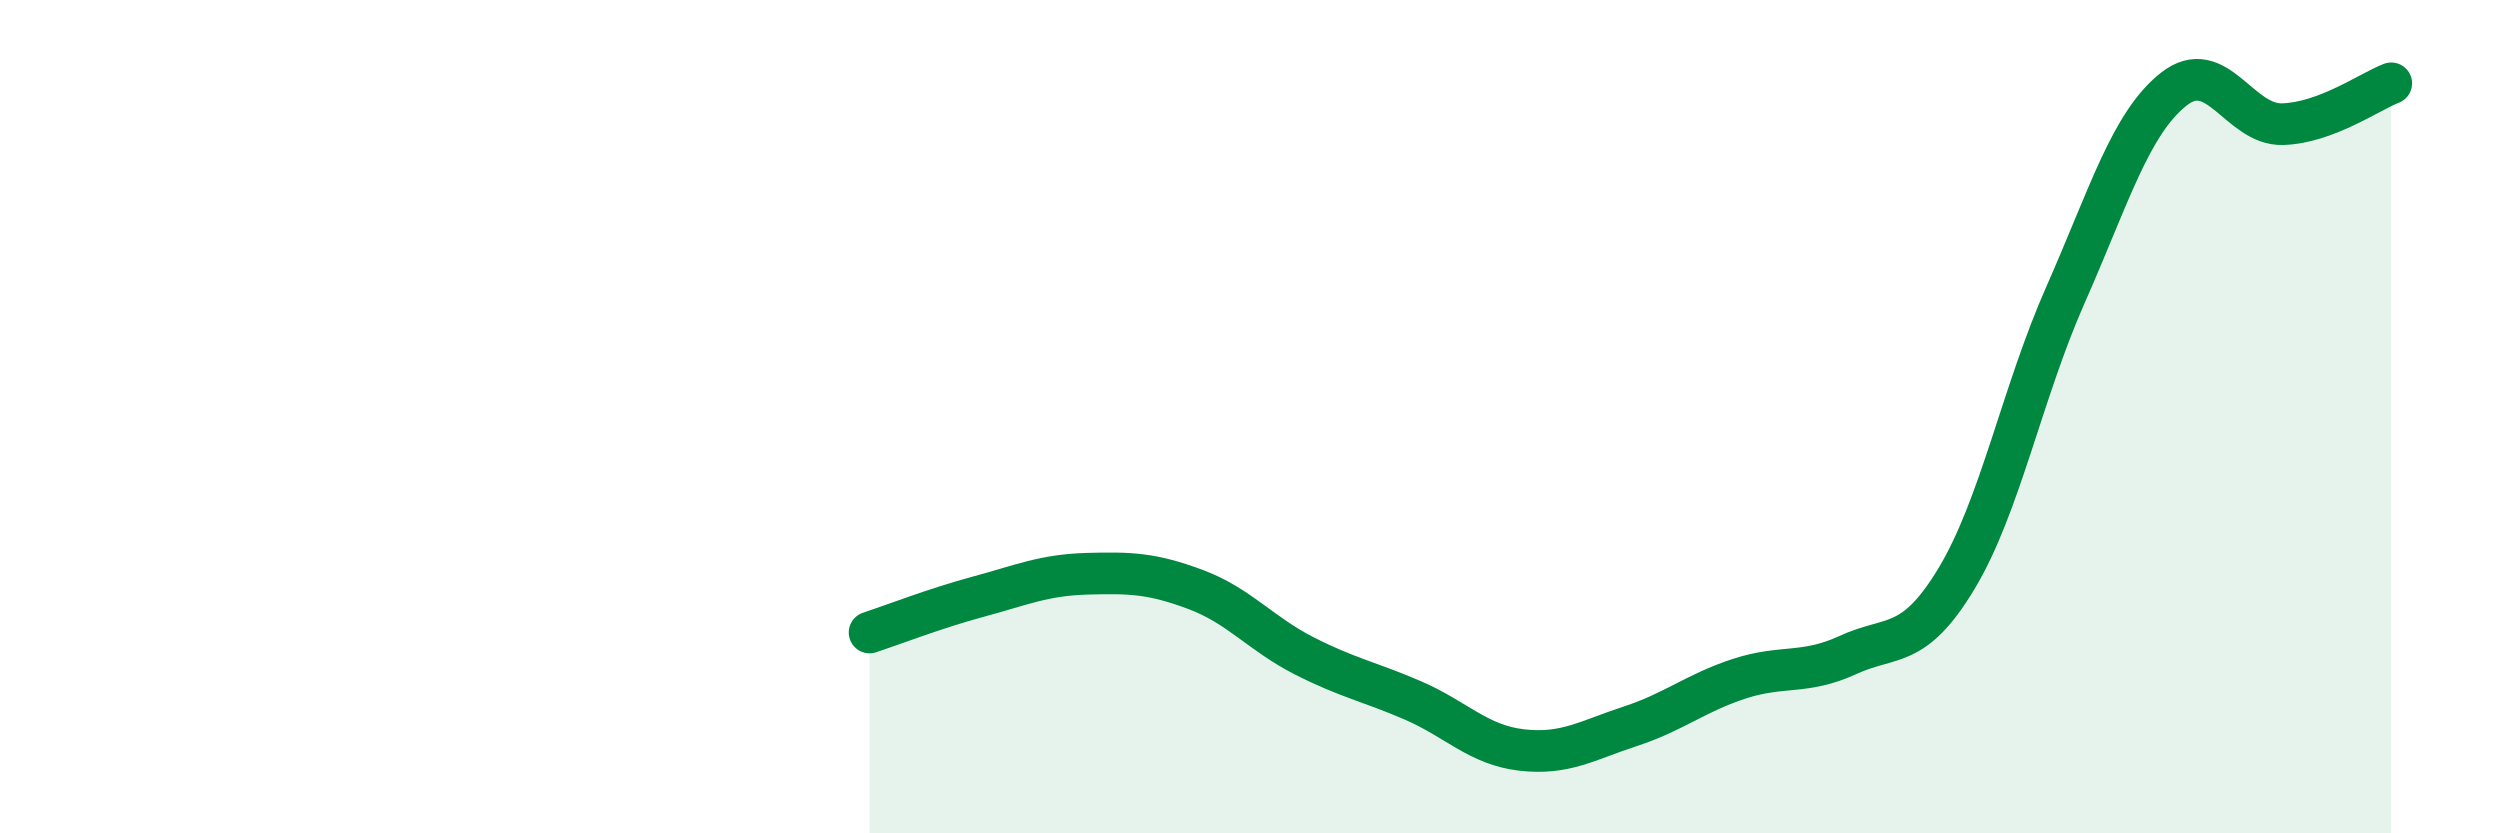
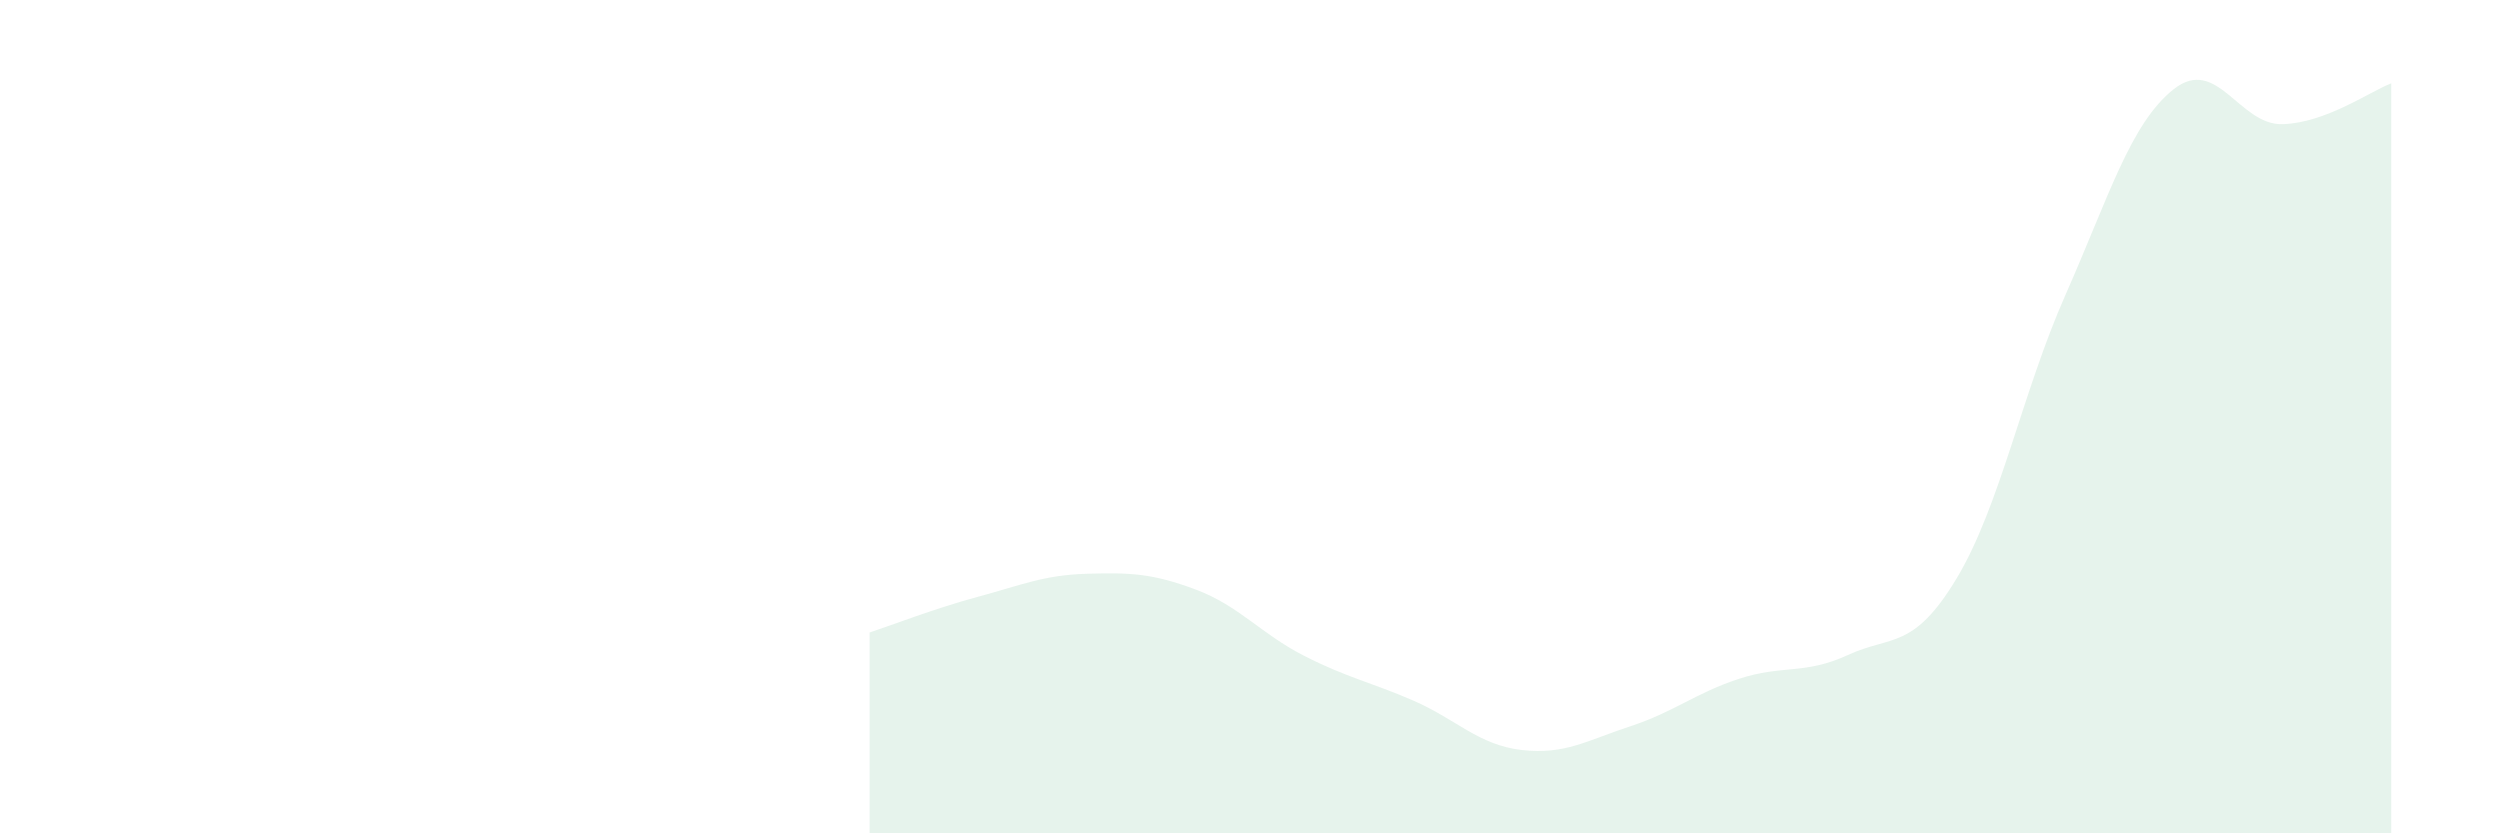
<svg xmlns="http://www.w3.org/2000/svg" width="60" height="20" viewBox="0 0 60 20">
  <path d="M 20.87,15.18 C 21.39,15.01 22.44,14.6 23.48,14.32 C 24.52,14.04 25.05,13.8 26.09,13.77 C 27.13,13.74 27.66,13.76 28.7,14.15 C 29.74,14.54 30.26,15.21 31.3,15.74 C 32.34,16.27 32.87,16.36 33.91,16.81 C 34.95,17.26 35.48,17.88 36.52,18 C 37.56,18.12 38.09,17.77 39.13,17.43 C 40.17,17.09 40.7,16.63 41.74,16.29 C 42.78,15.95 43.31,16.2 44.35,15.72 C 45.39,15.24 45.92,15.61 46.96,13.88 C 48,12.15 48.53,9.43 49.57,7.08 C 50.61,4.73 51.13,2.96 52.17,2.14 C 53.21,1.32 53.74,3.01 54.78,2.98 C 55.82,2.95 56.87,2.2 57.39,2L57.39 20L20.87 20Z" fill="#008740" opacity="0.1" stroke-linecap="round" stroke-linejoin="round" />
-   <path d="M 20.87,15.18 C 21.39,15.01 22.44,14.6 23.48,14.32 C 24.52,14.04 25.05,13.8 26.09,13.77 C 27.13,13.74 27.66,13.76 28.7,14.15 C 29.74,14.54 30.26,15.21 31.3,15.74 C 32.34,16.27 32.87,16.36 33.91,16.81 C 34.95,17.26 35.48,17.88 36.52,18 C 37.56,18.12 38.09,17.77 39.13,17.43 C 40.17,17.09 40.7,16.63 41.74,16.29 C 42.78,15.95 43.31,16.2 44.35,15.72 C 45.39,15.24 45.92,15.61 46.96,13.88 C 48,12.15 48.53,9.43 49.57,7.08 C 50.61,4.73 51.13,2.96 52.17,2.14 C 53.21,1.32 53.74,3.01 54.78,2.98 C 55.82,2.95 56.87,2.2 57.39,2" stroke="#008740" stroke-width="1" fill="none" stroke-linecap="round" stroke-linejoin="round" />
</svg>